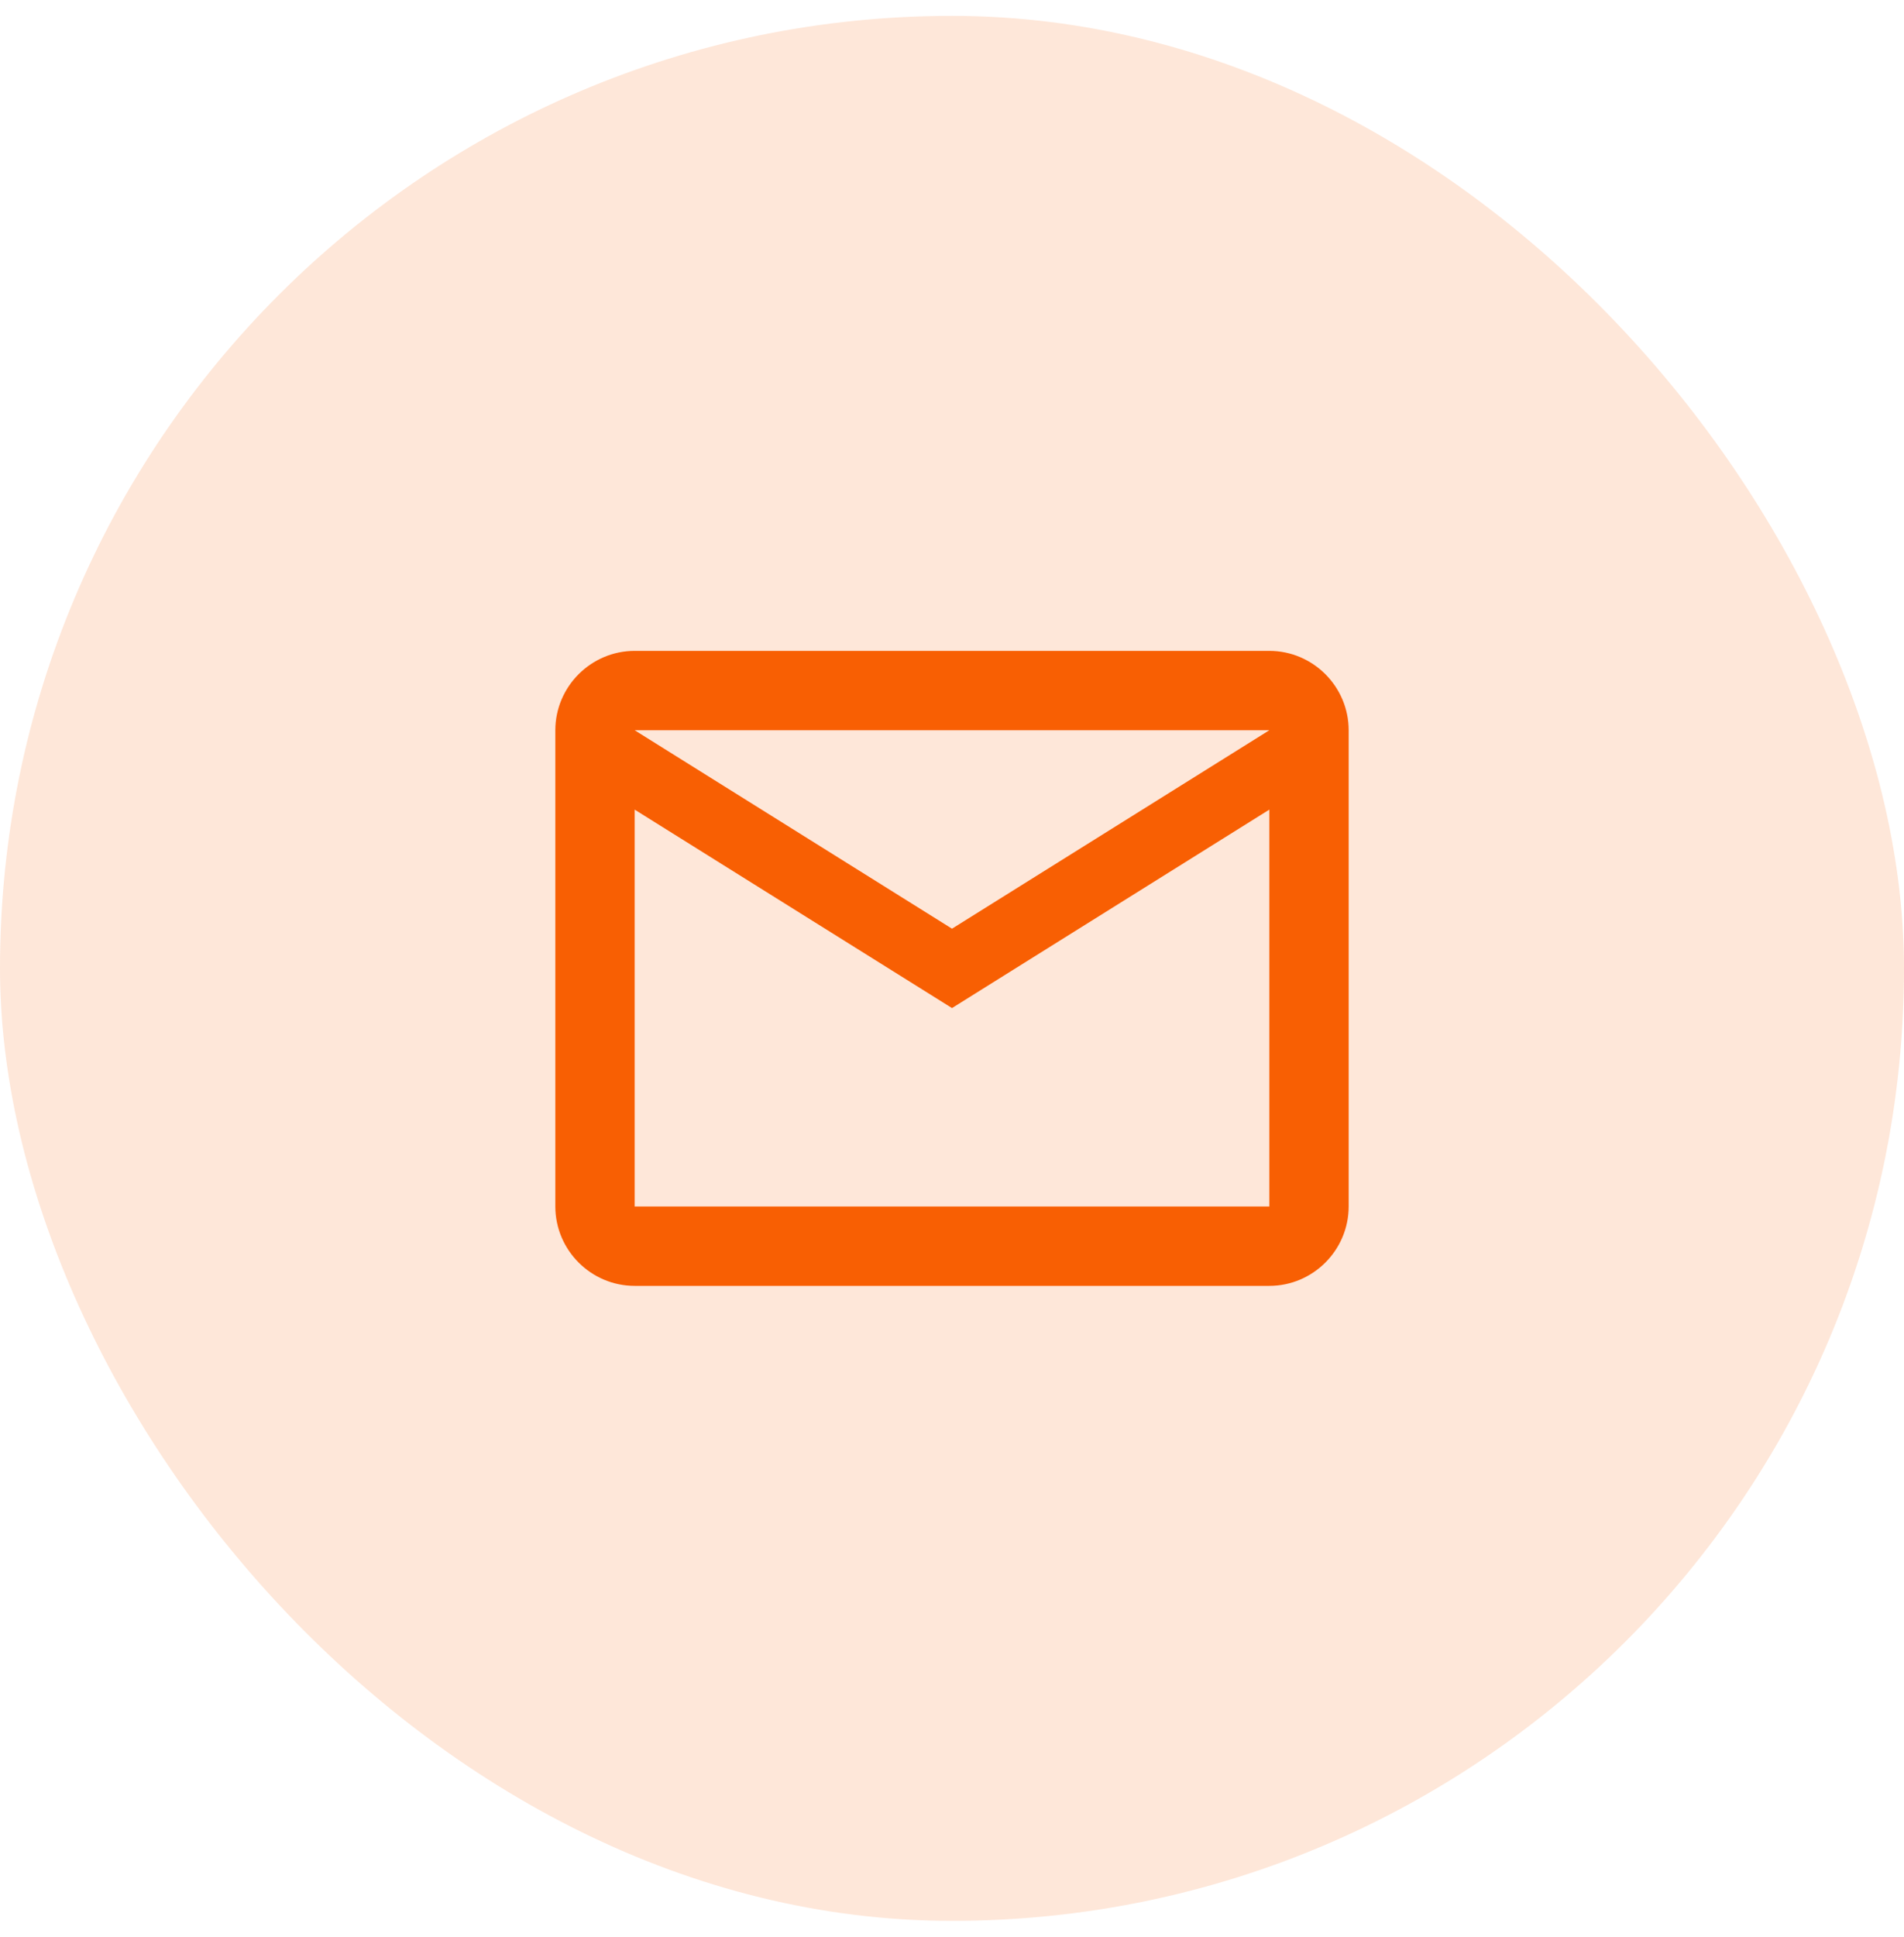
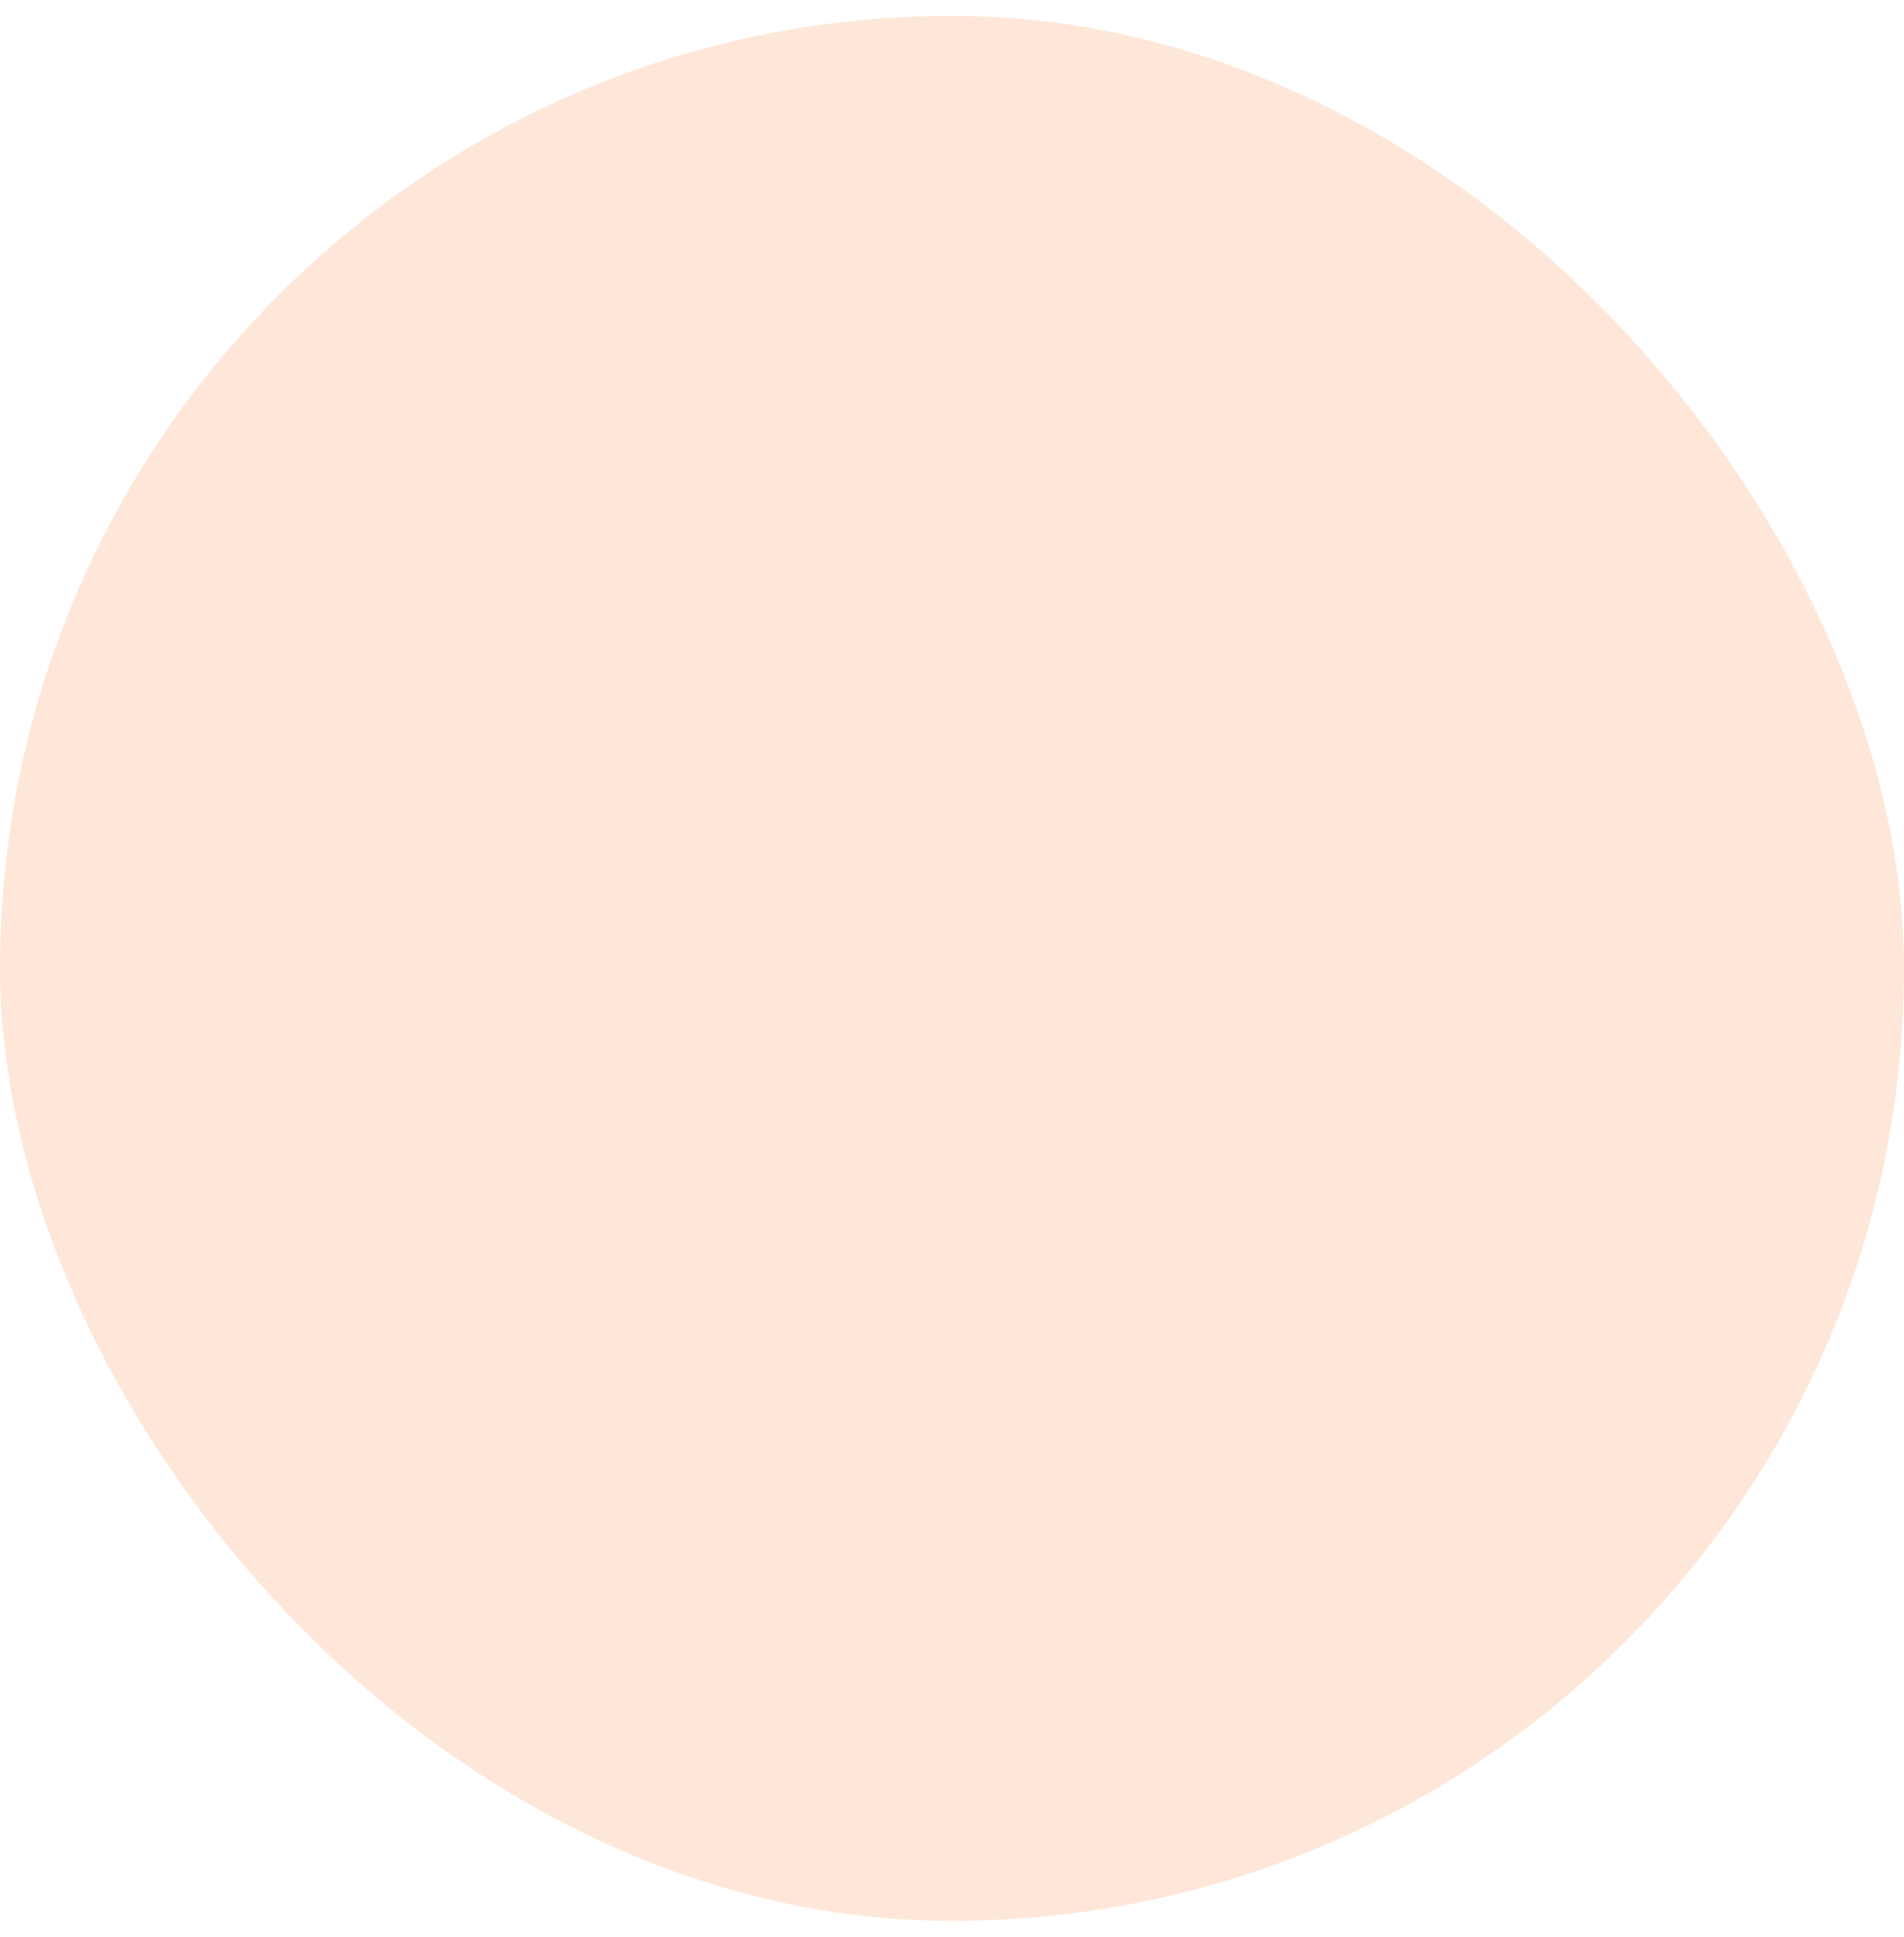
<svg xmlns="http://www.w3.org/2000/svg" width="60" height="61" viewBox="0 0 60 61" fill="none">
  <rect y="0.5" width="60" height="60" rx="30" fill="#F85F03" fill-opacity="0.15" />
-   <path d="M42.5 23C42.5 21.625 41.375 20.5 40 20.5H20C18.625 20.5 17.5 21.625 17.5 23V38C17.5 39.375 18.625 40.5 20 40.5H40C41.375 40.5 42.5 39.375 42.5 38V23ZM40 23L30 29.25L20 23H40ZM40 38H20V25.5L30 31.75L40 25.5V38Z" fill="#F85F03" />
</svg>